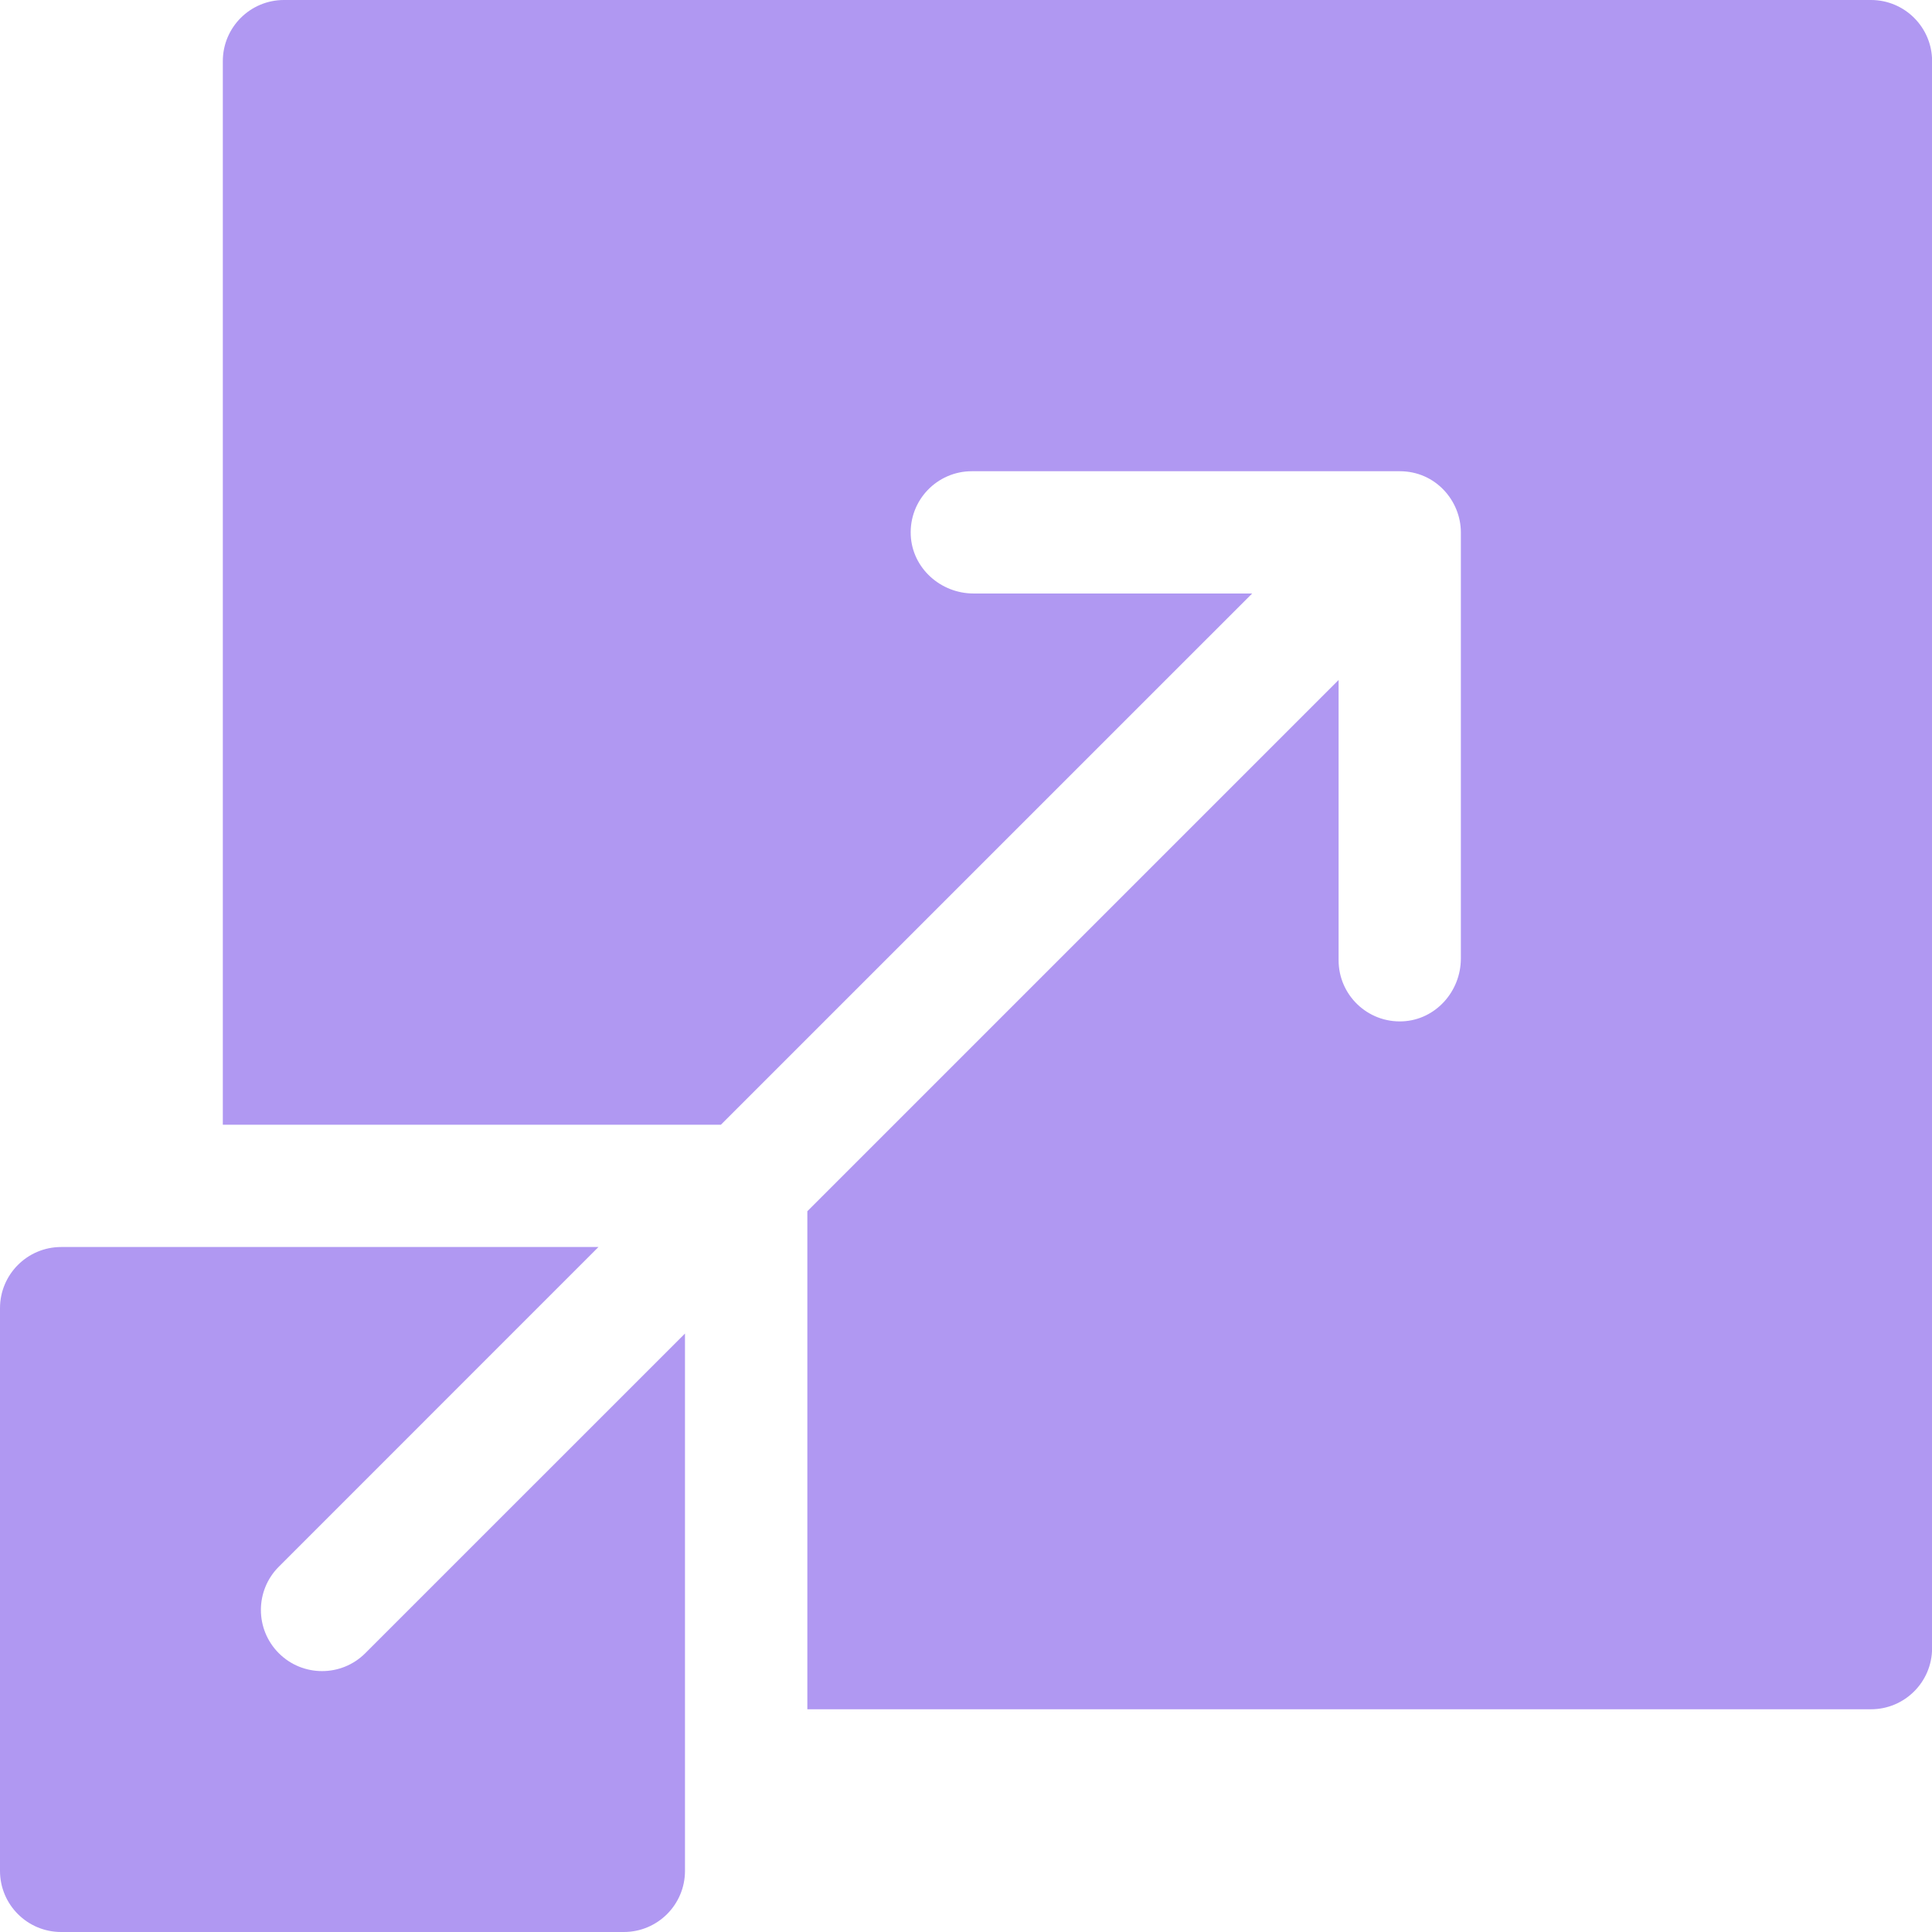
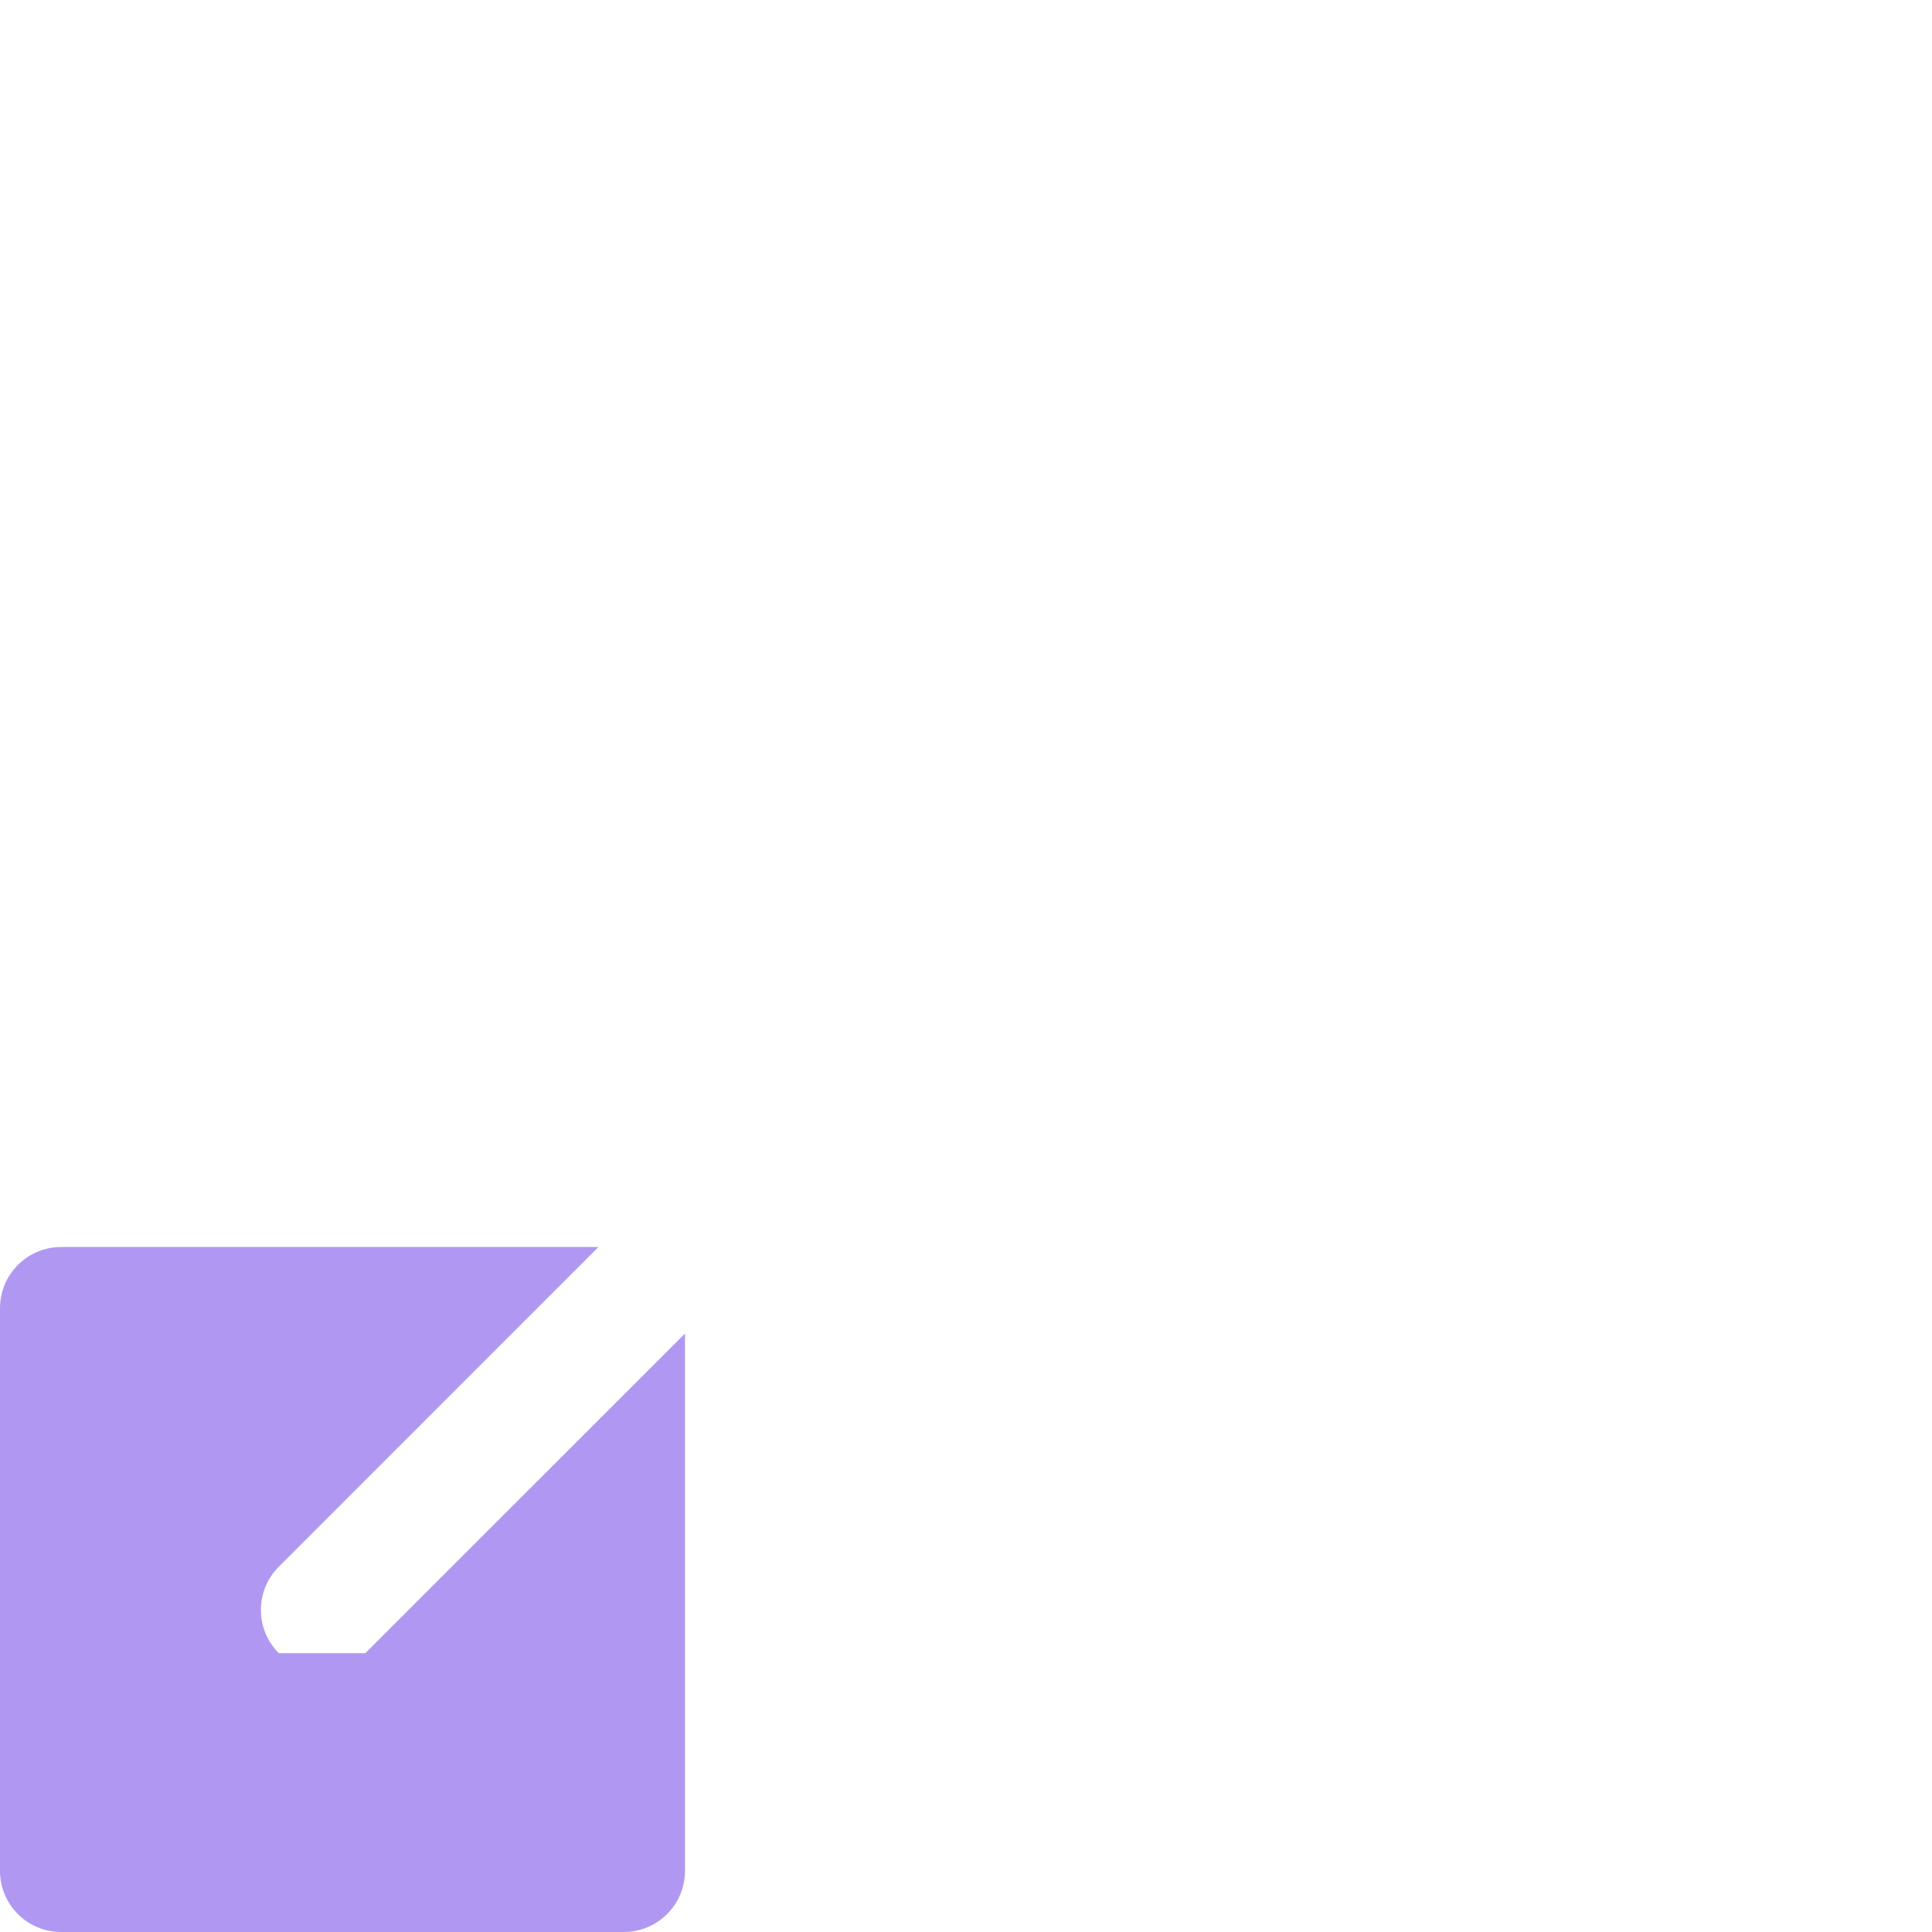
<svg xmlns="http://www.w3.org/2000/svg" width="42" height="42" viewBox="0 0 42 42" fill="none">
  <g clip-path="url(#clip0_9625_1935)">
-     <path d="M40.673 0H6.173C5.439 0 4.844 0.595 4.844 1.329V24.451H15.671C26.437 13.685 24.137 15.985 27.221 12.902H21.164C20.448 12.902 19.832 12.351 19.799 11.636C19.764 10.873 20.372 10.244 21.127 10.244H30.429C31.213 10.244 31.758 10.892 31.758 11.573V20.837C31.758 21.553 31.209 22.169 30.494 22.203C29.731 22.239 29.1 21.631 29.1 20.875V14.782C26.018 17.865 28.318 15.565 17.551 26.331V37.158H40.673C41.407 37.158 42.002 36.563 42.002 35.829V1.329C42.002 0.595 41.407 0 40.673 0Z" fill="#B098F2" />
-     <path d="M6.061 35.939C5.542 35.42 5.542 34.578 6.061 34.059L13.01 27.109C12.75 27.109 1.509 27.109 1.329 27.109C0.595 27.109 0 27.705 0 28.439V40.671C0 41.405 0.595 42 1.329 42H13.561C14.296 42 14.891 41.405 14.891 40.671C14.891 40.396 14.891 29.36 14.891 28.99L7.941 35.939C7.423 36.458 6.58 36.458 6.061 35.939Z" fill="#B098F2" />
+     <path d="M6.061 35.939C5.542 35.42 5.542 34.578 6.061 34.059L13.01 27.109C12.75 27.109 1.509 27.109 1.329 27.109C0.595 27.109 0 27.705 0 28.439V40.671C0 41.405 0.595 42 1.329 42H13.561C14.296 42 14.891 41.405 14.891 40.671C14.891 40.396 14.891 29.36 14.891 28.99L7.941 35.939Z" fill="#B098F2" />
  </g>
  <defs>
    <clipPath id="clip0_9625_1935">
      <rect width="42" height="42" fill="white" />
    </clipPath>
  </defs>
</svg>